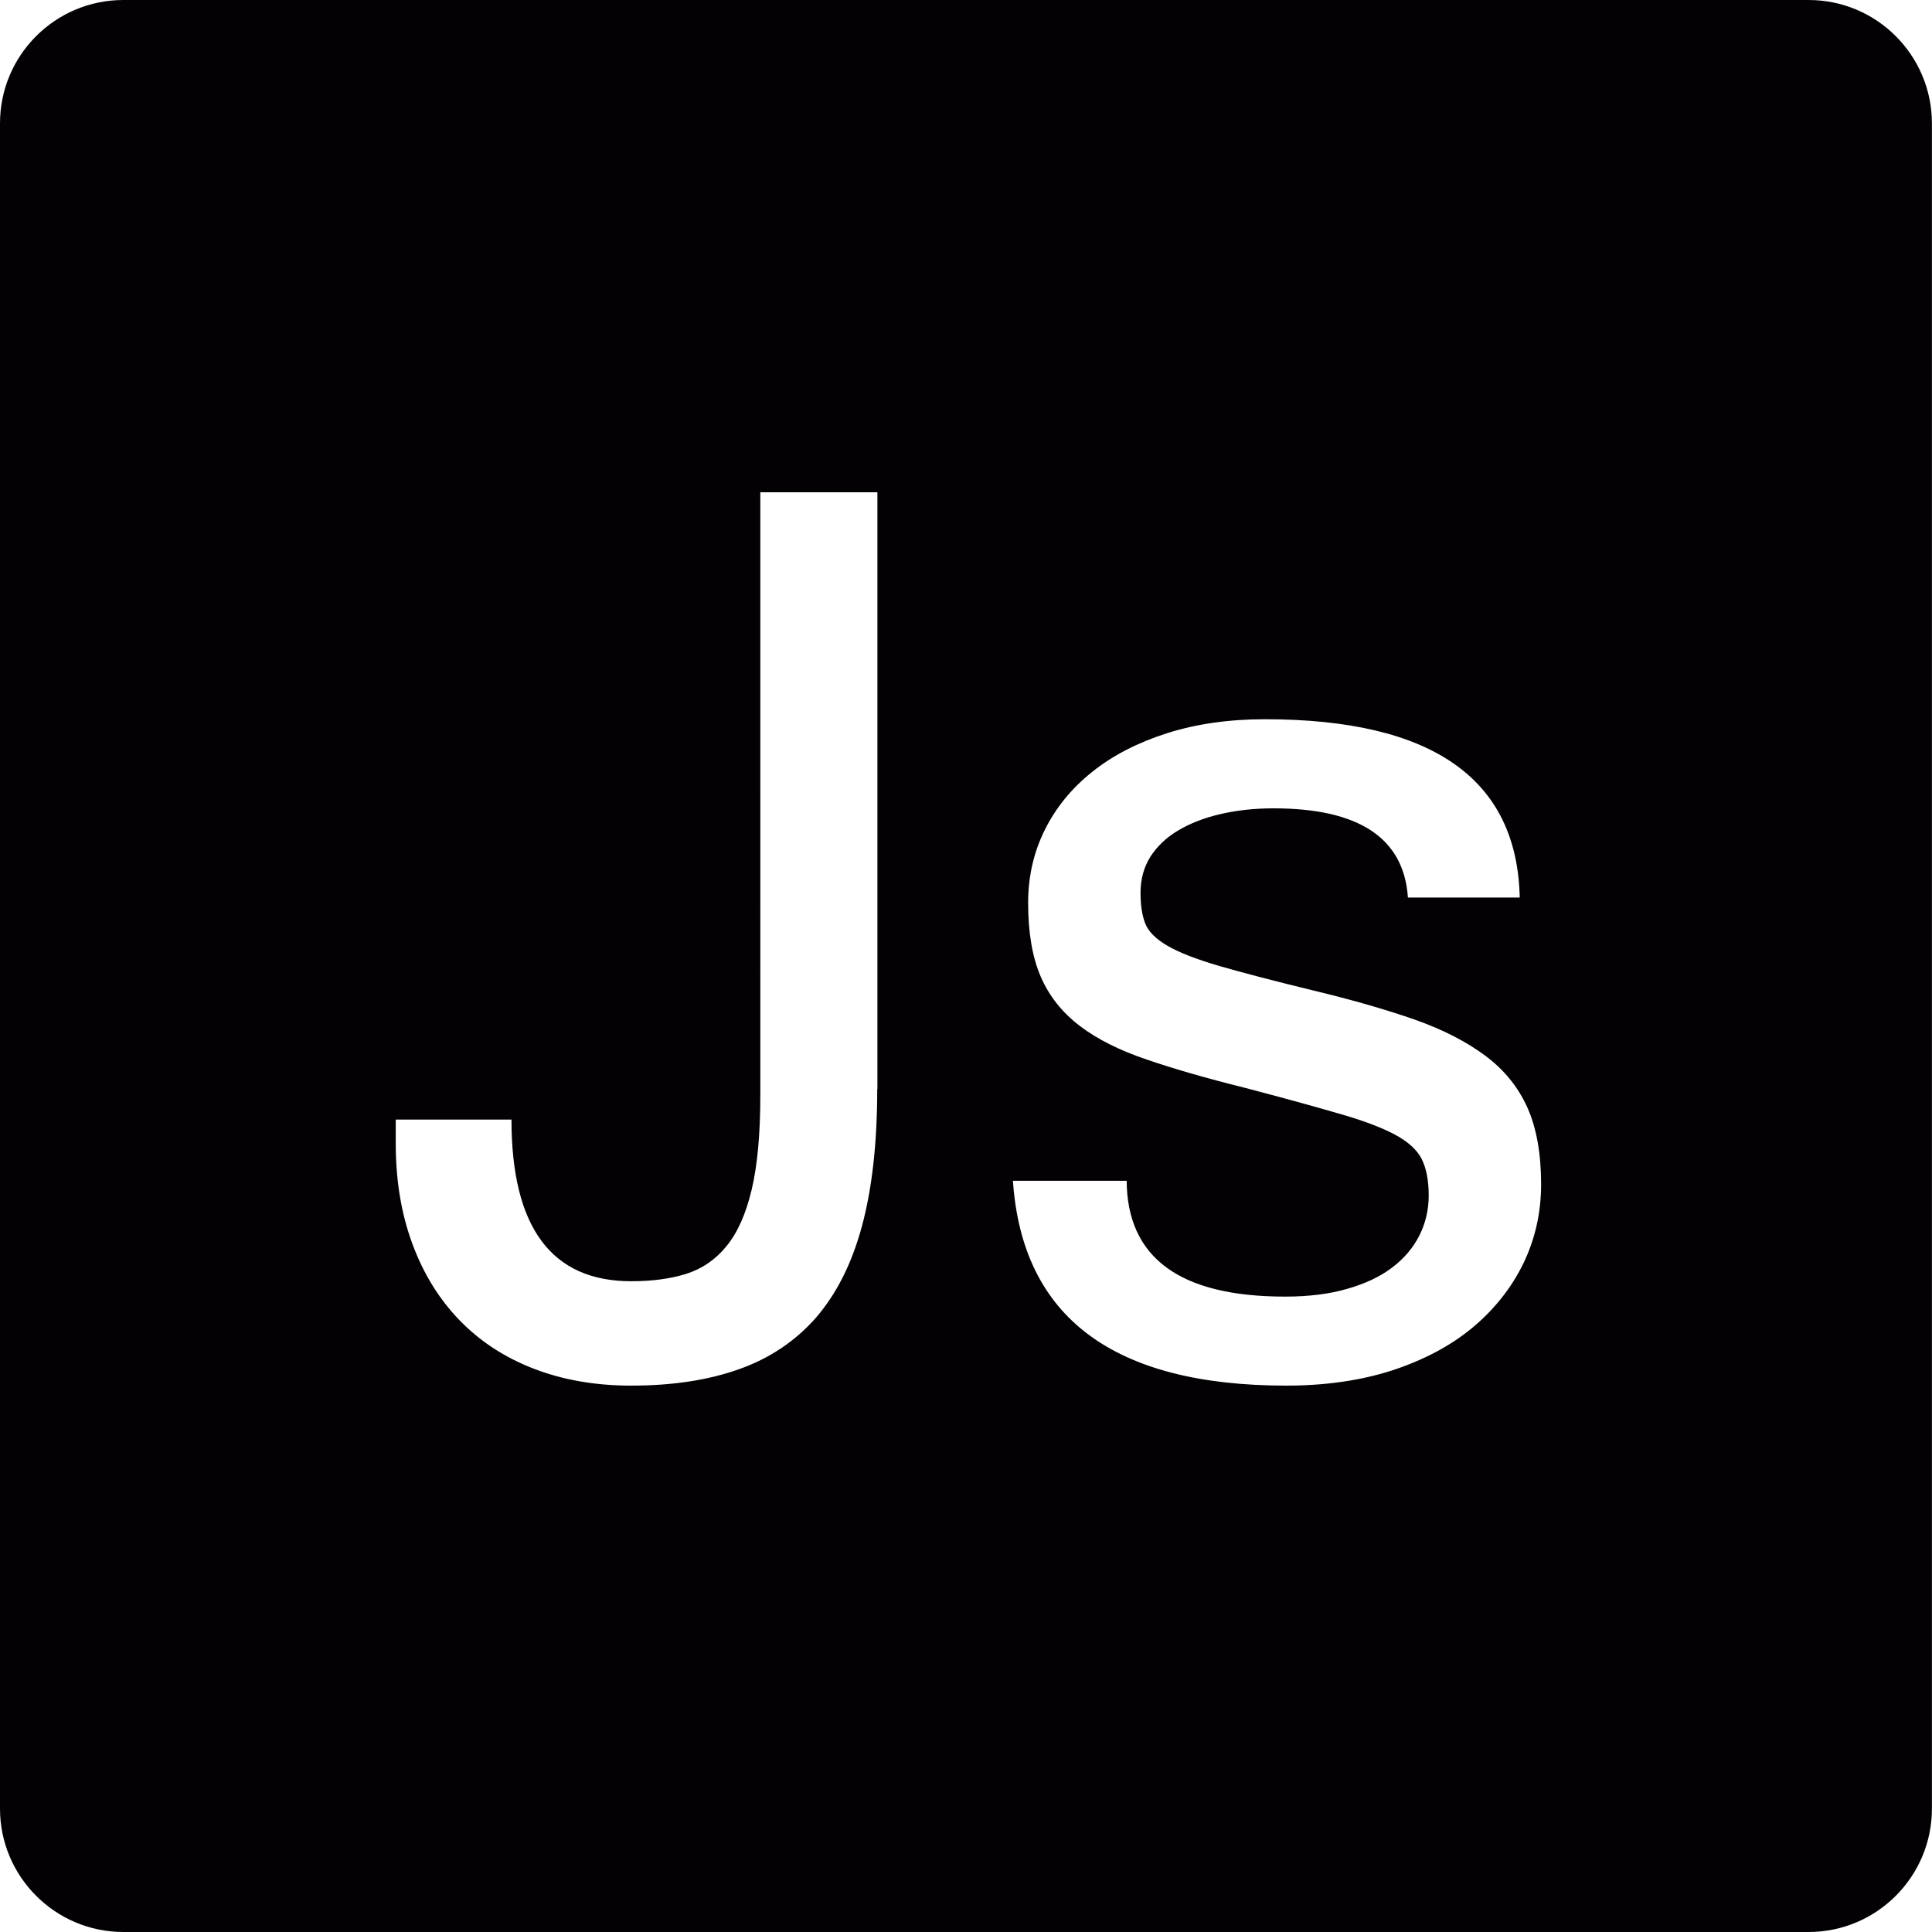
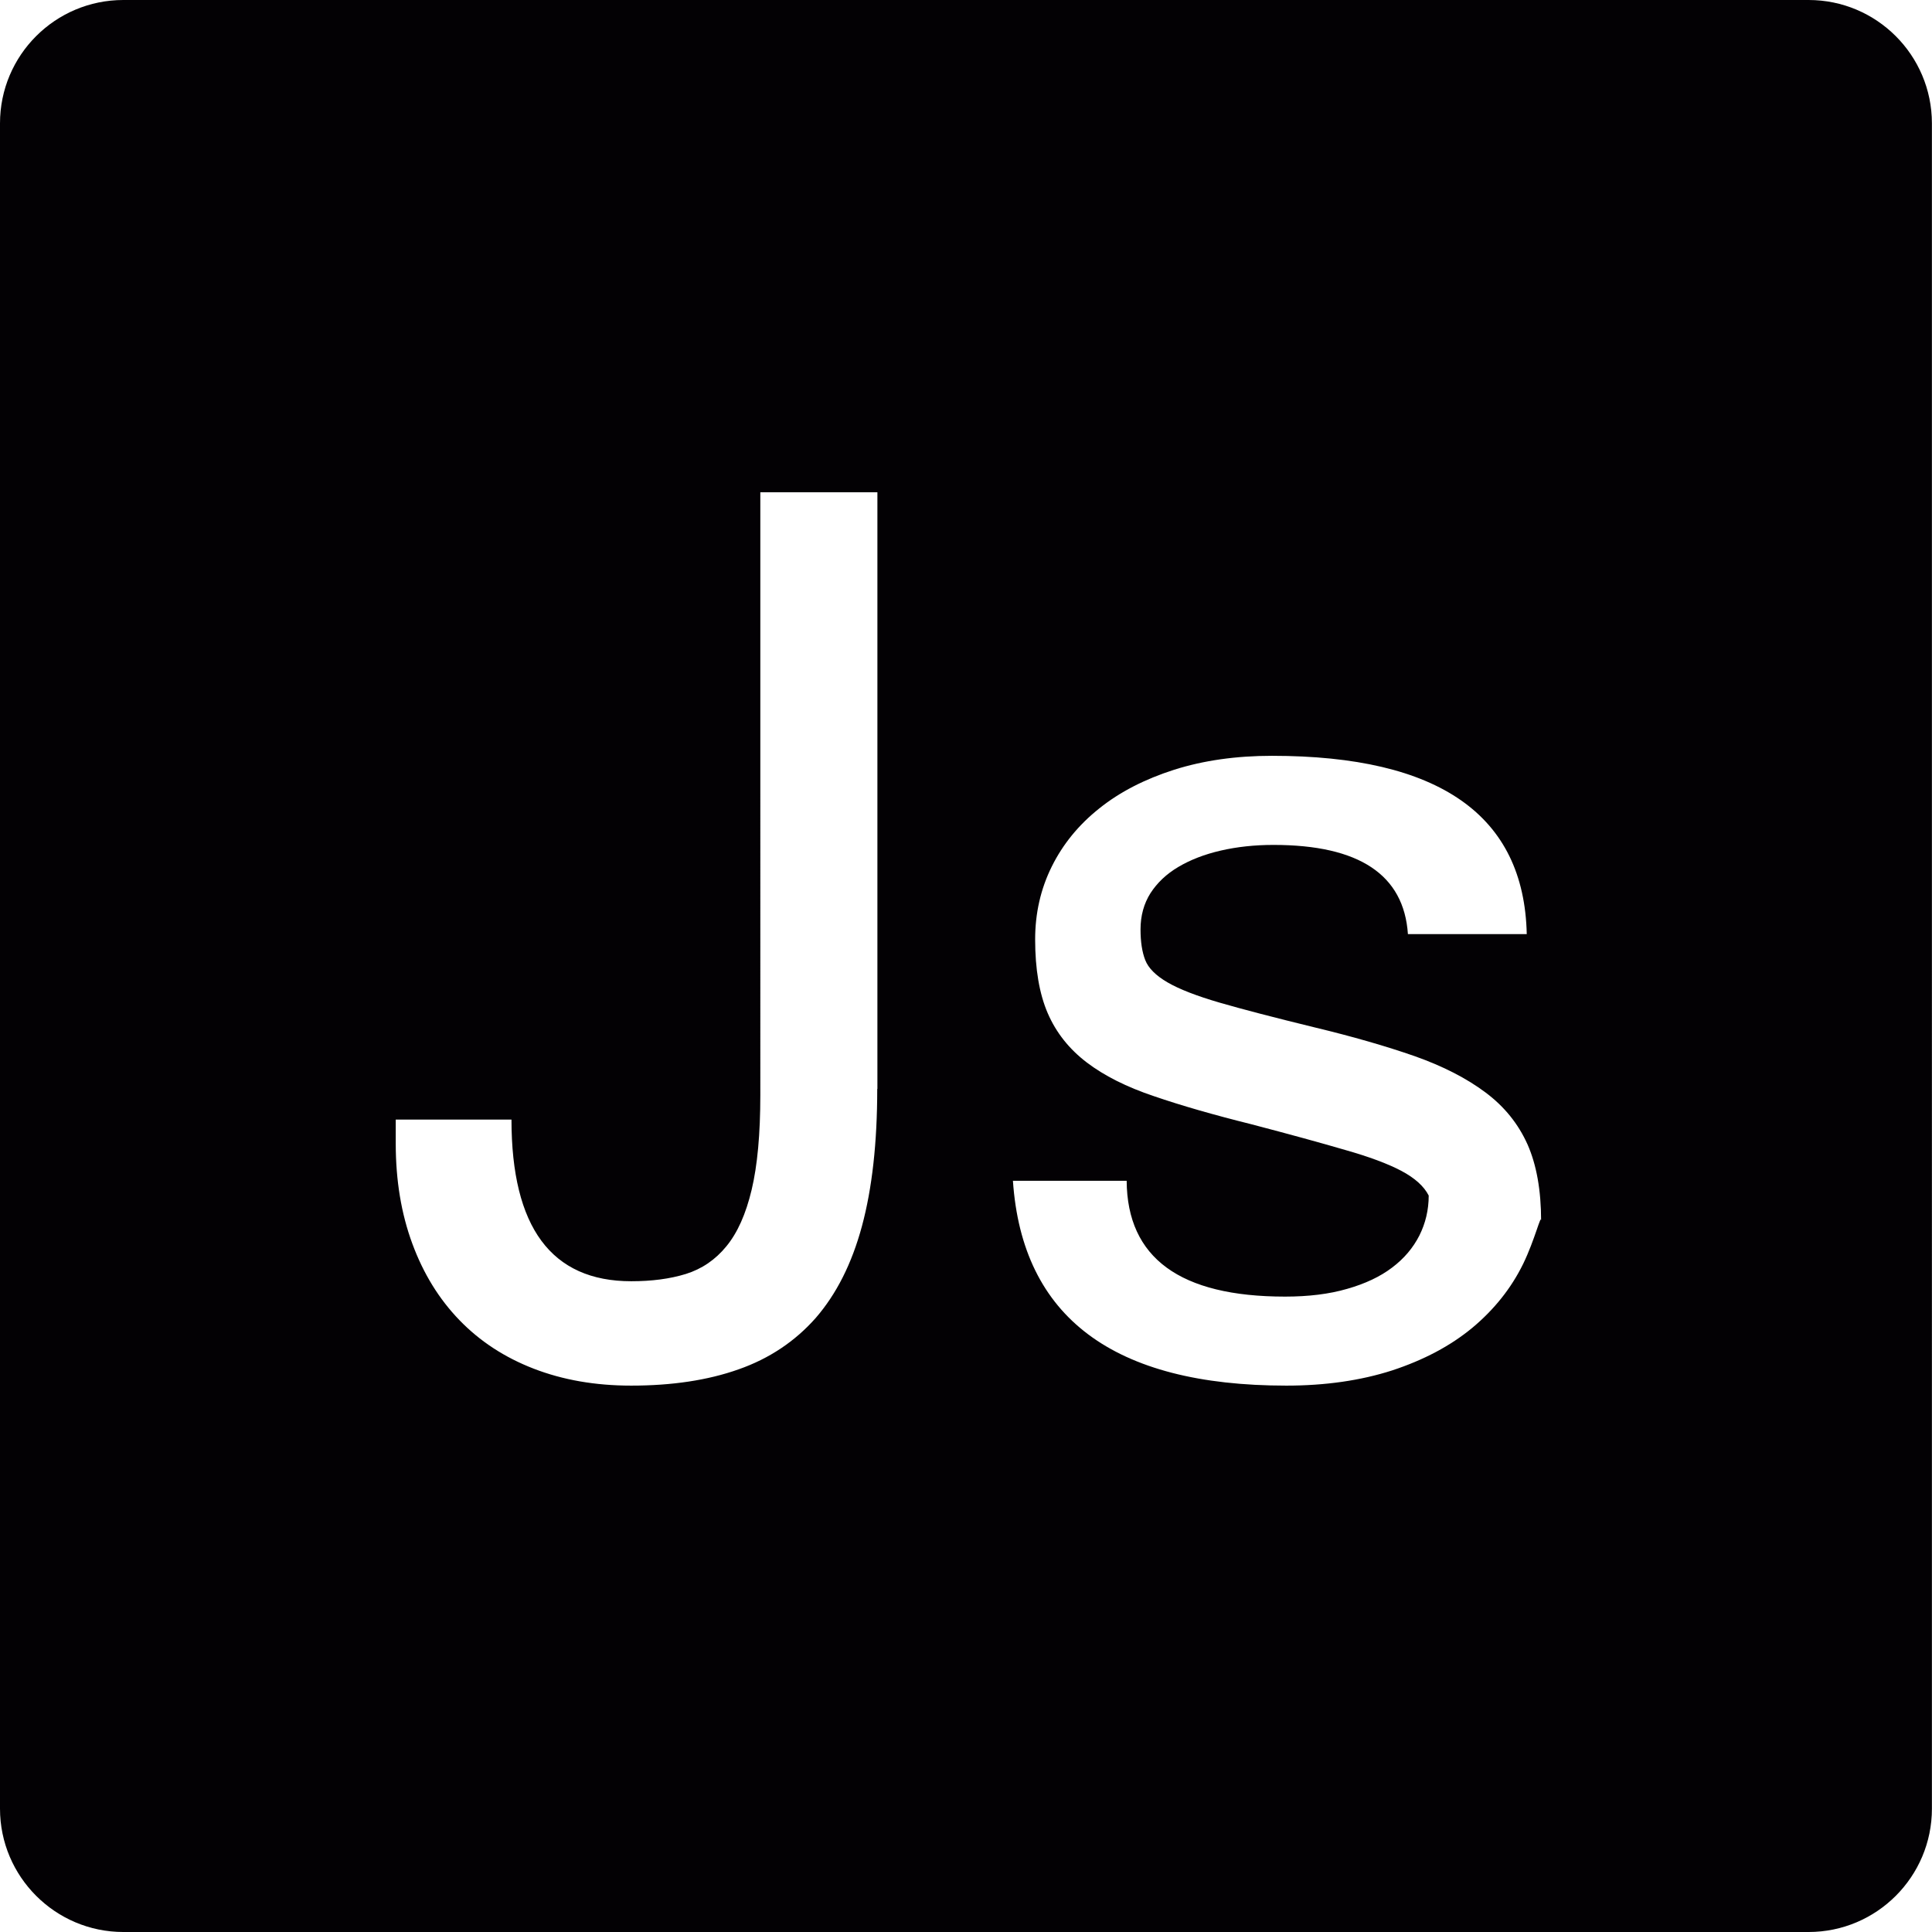
<svg xmlns="http://www.w3.org/2000/svg" height="800px" width="800px" version="1.1" id="Capa_1" viewBox="0 0 23.136 23.136" xml:space="preserve">
  <g>
-     <path style="fill:#030104;" d="M21.658,0H1.477C0.662,0,0,0.661,0,1.477v20.182c0,0.814,0.662,1.477,1.477,1.477h20.181    c0.815,0,1.477-0.662,1.477-1.477V1.476C23.134,0.661,22.473,0,21.658,0z M10.505,13.04c0,0.643-0.061,1.191-0.183,1.643    s-0.307,0.815-0.553,1.099c-0.247,0.28-0.556,0.487-0.924,0.616c-0.369,0.131-0.798,0.195-1.287,0.195    c-0.43,0-0.818-0.068-1.167-0.203s-0.644-0.328-0.888-0.58c-0.245-0.253-0.433-0.558-0.565-0.916    c-0.133-0.359-0.199-0.76-0.199-1.199v-0.288h1.386c0,1.29,0.478,1.936,1.434,1.936c0.245,0,0.462-0.028,0.654-0.087    c0.191-0.06,0.353-0.169,0.486-0.332c0.133-0.162,0.233-0.386,0.302-0.676s0.104-0.668,0.104-1.135V5.895h1.402v7.145H10.505z     M18.24,15.135c-0.143,0.292-0.347,0.547-0.608,0.765c-0.263,0.218-0.584,0.387-0.961,0.511c-0.376,0.121-0.8,0.182-1.267,0.182    c-2.07,0-3.163-0.817-3.274-2.453h1.362c0.006,0.924,0.639,1.387,1.897,1.387c0.279,0,0.529-0.03,0.744-0.093    c0.215-0.061,0.395-0.146,0.537-0.254c0.144-0.108,0.252-0.237,0.327-0.384c0.073-0.146,0.112-0.305,0.112-0.479    c0-0.183-0.029-0.328-0.084-0.438c-0.056-0.111-0.166-0.21-0.328-0.296c-0.161-0.085-0.386-0.169-0.672-0.25    c-0.287-0.084-0.662-0.187-1.124-0.308c-0.45-0.112-0.84-0.224-1.166-0.336c-0.328-0.11-0.596-0.245-0.805-0.404    c-0.21-0.16-0.366-0.356-0.467-0.589c-0.101-0.234-0.151-0.529-0.151-0.885c0-0.313,0.066-0.604,0.199-0.872s0.322-0.5,0.57-0.697    c0.246-0.197,0.545-0.35,0.895-0.462c0.353-0.112,0.743-0.167,1.172-0.167c2.002,0,3.02,0.711,3.051,2.135H16.86    c-0.048-0.711-0.584-1.068-1.609-1.068c-0.228,0-0.438,0.023-0.633,0.068s-0.362,0.11-0.506,0.195s-0.254,0.19-0.335,0.315    c-0.079,0.125-0.119,0.27-0.119,0.434c0,0.149,0.019,0.271,0.056,0.366c0.037,0.096,0.126,0.186,0.267,0.268    s0.35,0.163,0.625,0.243c0.276,0.08,0.653,0.178,1.132,0.295c0.462,0.111,0.863,0.227,1.204,0.346    c0.339,0.12,0.621,0.265,0.848,0.435c0.226,0.169,0.392,0.376,0.502,0.621c0.108,0.244,0.163,0.55,0.163,0.916    C18.455,14.525,18.382,14.843,18.24,15.135z" />
+     <path style="fill:#030104;" d="M21.658,0H1.477C0.662,0,0,0.661,0,1.477v20.182c0,0.814,0.662,1.477,1.477,1.477h20.181    c0.815,0,1.477-0.662,1.477-1.477V1.476C23.134,0.661,22.473,0,21.658,0z M10.505,13.04c0,0.643-0.061,1.191-0.183,1.643    s-0.307,0.815-0.553,1.099c-0.247,0.28-0.556,0.487-0.924,0.616c-0.369,0.131-0.798,0.195-1.287,0.195    c-0.43,0-0.818-0.068-1.167-0.203s-0.644-0.328-0.888-0.58c-0.245-0.253-0.433-0.558-0.565-0.916    c-0.133-0.359-0.199-0.76-0.199-1.199v-0.288h1.386c0,1.29,0.478,1.936,1.434,1.936c0.245,0,0.462-0.028,0.654-0.087    c0.191-0.06,0.353-0.169,0.486-0.332c0.133-0.162,0.233-0.386,0.302-0.676s0.104-0.668,0.104-1.135V5.895h1.402v7.145H10.505z     M18.24,15.135c-0.143,0.292-0.347,0.547-0.608,0.765c-0.263,0.218-0.584,0.387-0.961,0.511c-0.376,0.121-0.8,0.182-1.267,0.182    c-2.07,0-3.163-0.817-3.274-2.453h1.362c0.006,0.924,0.639,1.387,1.897,1.387c0.279,0,0.529-0.03,0.744-0.093    c0.215-0.061,0.395-0.146,0.537-0.254c0.144-0.108,0.252-0.237,0.327-0.384c0.073-0.146,0.112-0.305,0.112-0.479    c-0.056-0.111-0.166-0.21-0.328-0.296c-0.161-0.085-0.386-0.169-0.672-0.25    c-0.287-0.084-0.662-0.187-1.124-0.308c-0.45-0.112-0.84-0.224-1.166-0.336c-0.328-0.11-0.596-0.245-0.805-0.404    c-0.21-0.16-0.366-0.356-0.467-0.589c-0.101-0.234-0.151-0.529-0.151-0.885c0-0.313,0.066-0.604,0.199-0.872s0.322-0.5,0.57-0.697    c0.246-0.197,0.545-0.35,0.895-0.462c0.353-0.112,0.743-0.167,1.172-0.167c2.002,0,3.02,0.711,3.051,2.135H16.86    c-0.048-0.711-0.584-1.068-1.609-1.068c-0.228,0-0.438,0.023-0.633,0.068s-0.362,0.11-0.506,0.195s-0.254,0.19-0.335,0.315    c-0.079,0.125-0.119,0.27-0.119,0.434c0,0.149,0.019,0.271,0.056,0.366c0.037,0.096,0.126,0.186,0.267,0.268    s0.35,0.163,0.625,0.243c0.276,0.08,0.653,0.178,1.132,0.295c0.462,0.111,0.863,0.227,1.204,0.346    c0.339,0.12,0.621,0.265,0.848,0.435c0.226,0.169,0.392,0.376,0.502,0.621c0.108,0.244,0.163,0.55,0.163,0.916    C18.455,14.525,18.382,14.843,18.24,15.135z" />
  </g>
</svg>